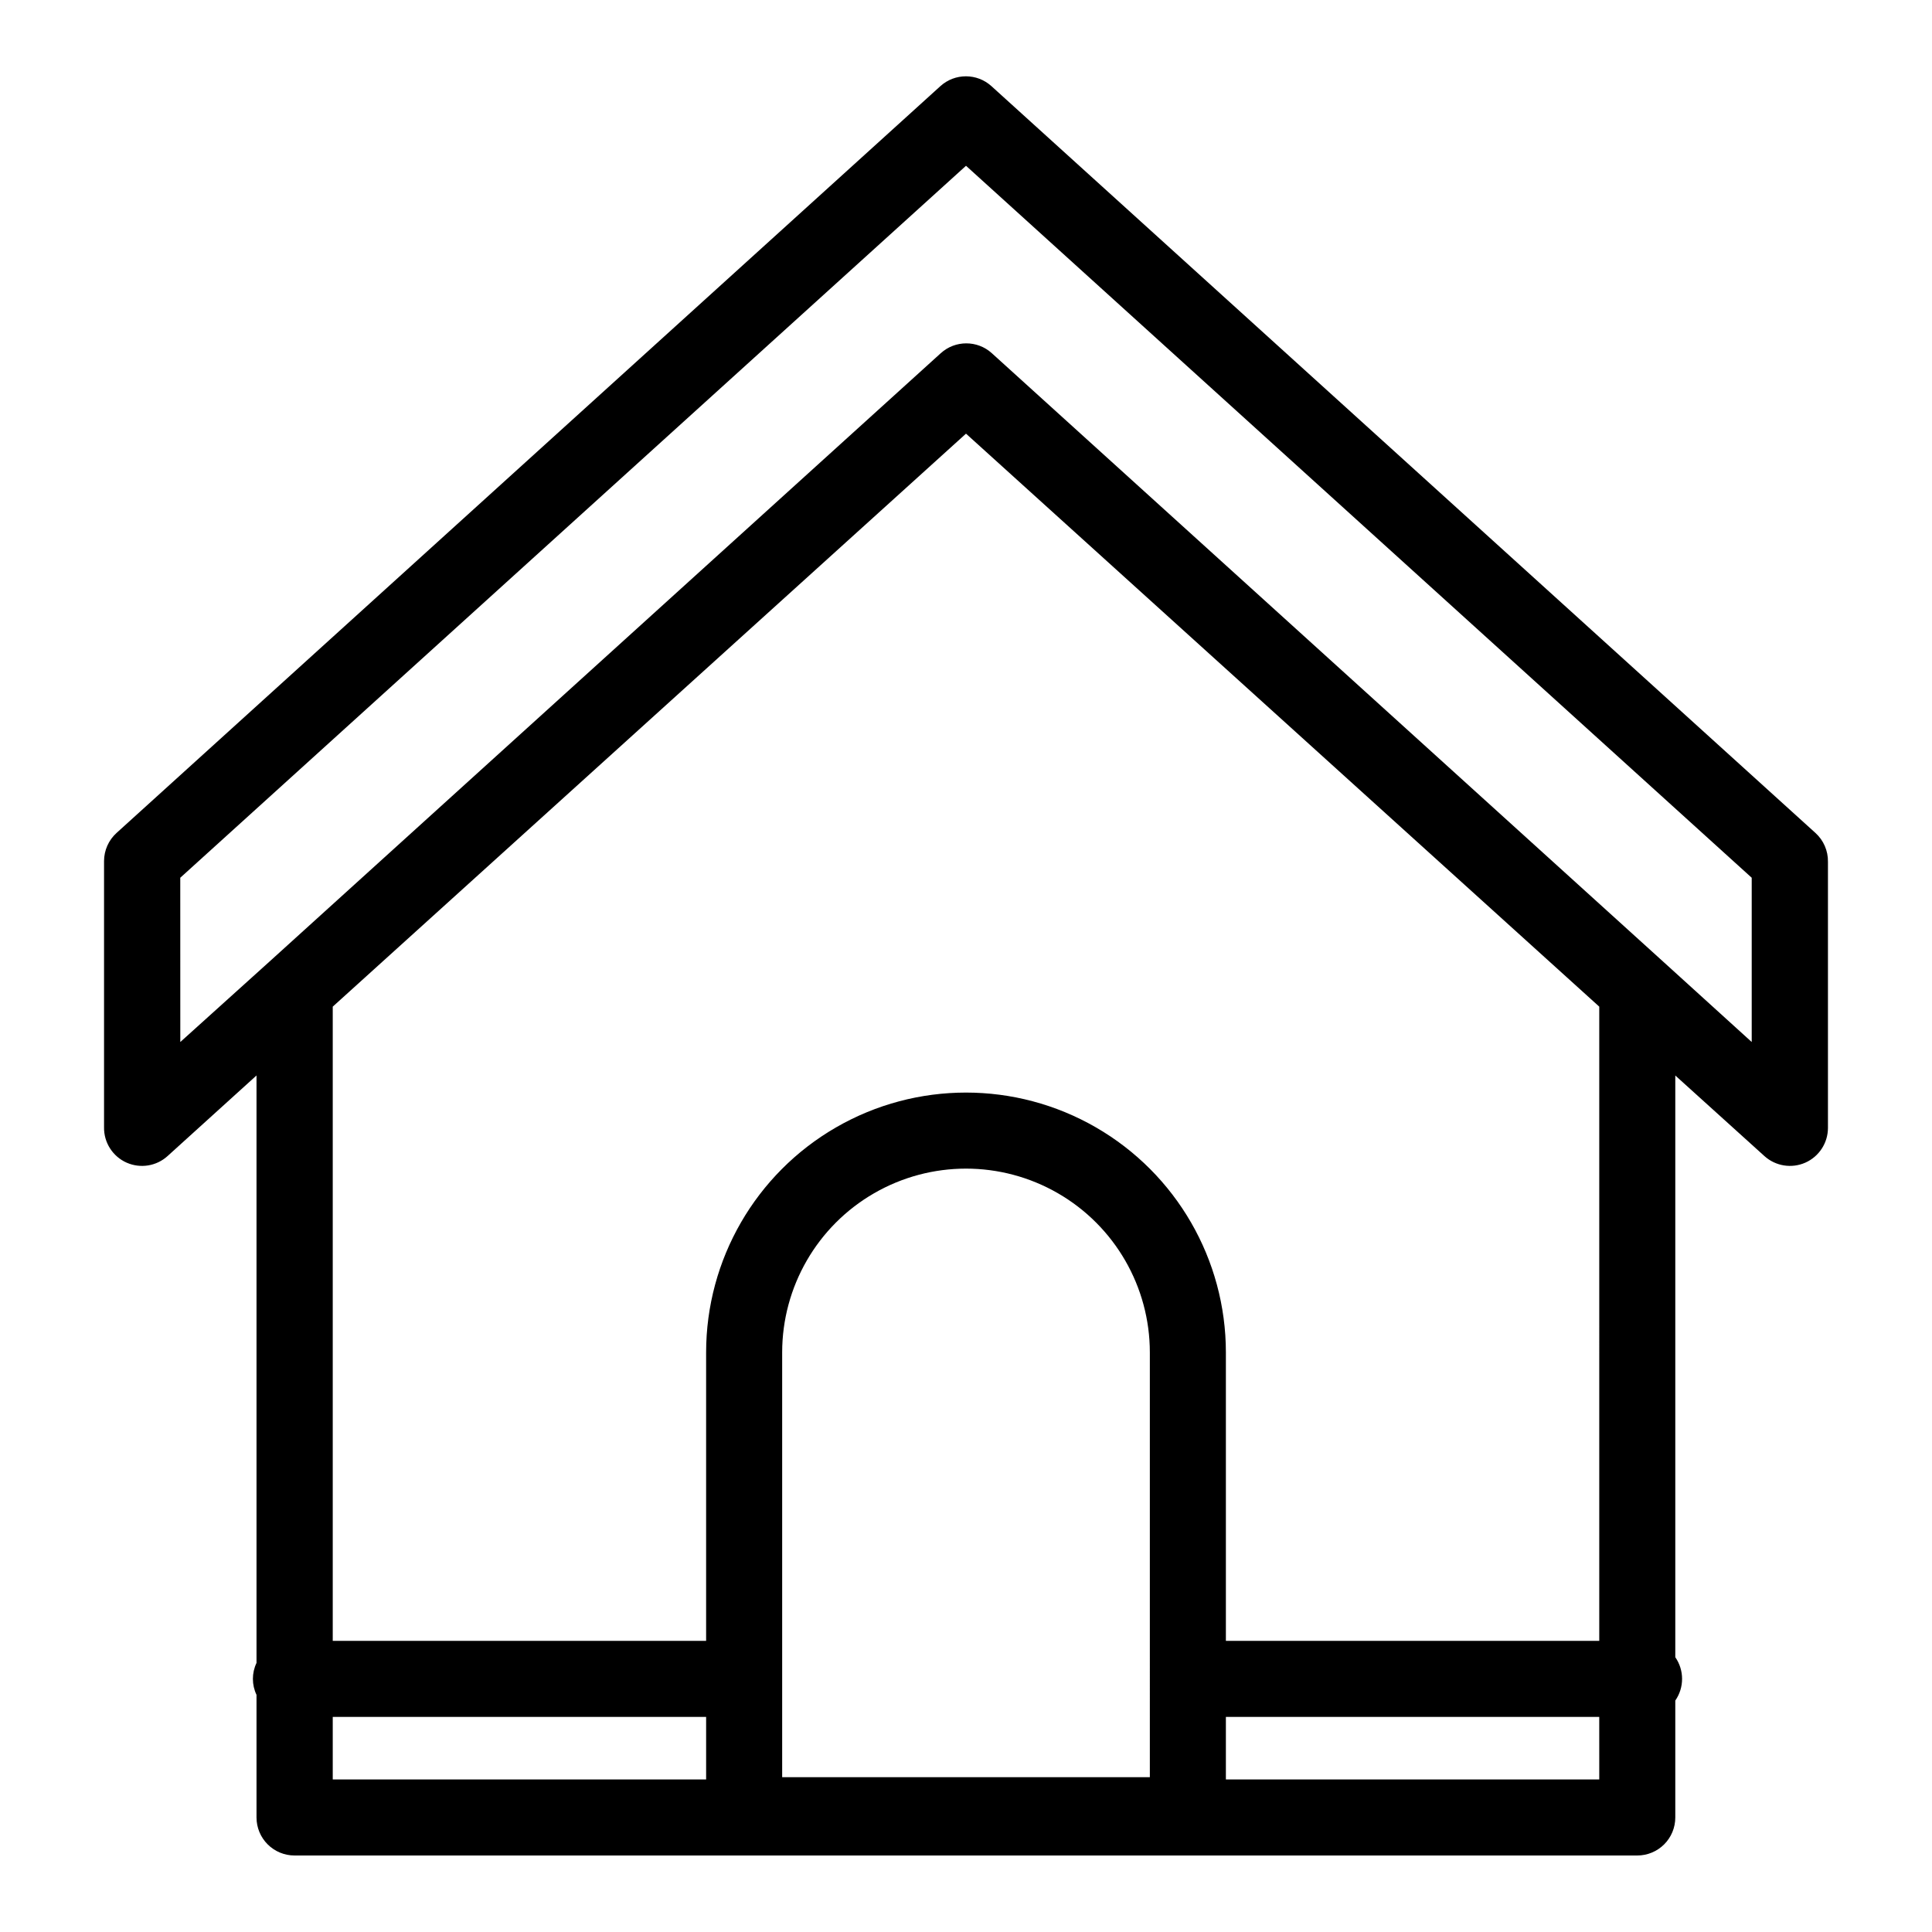
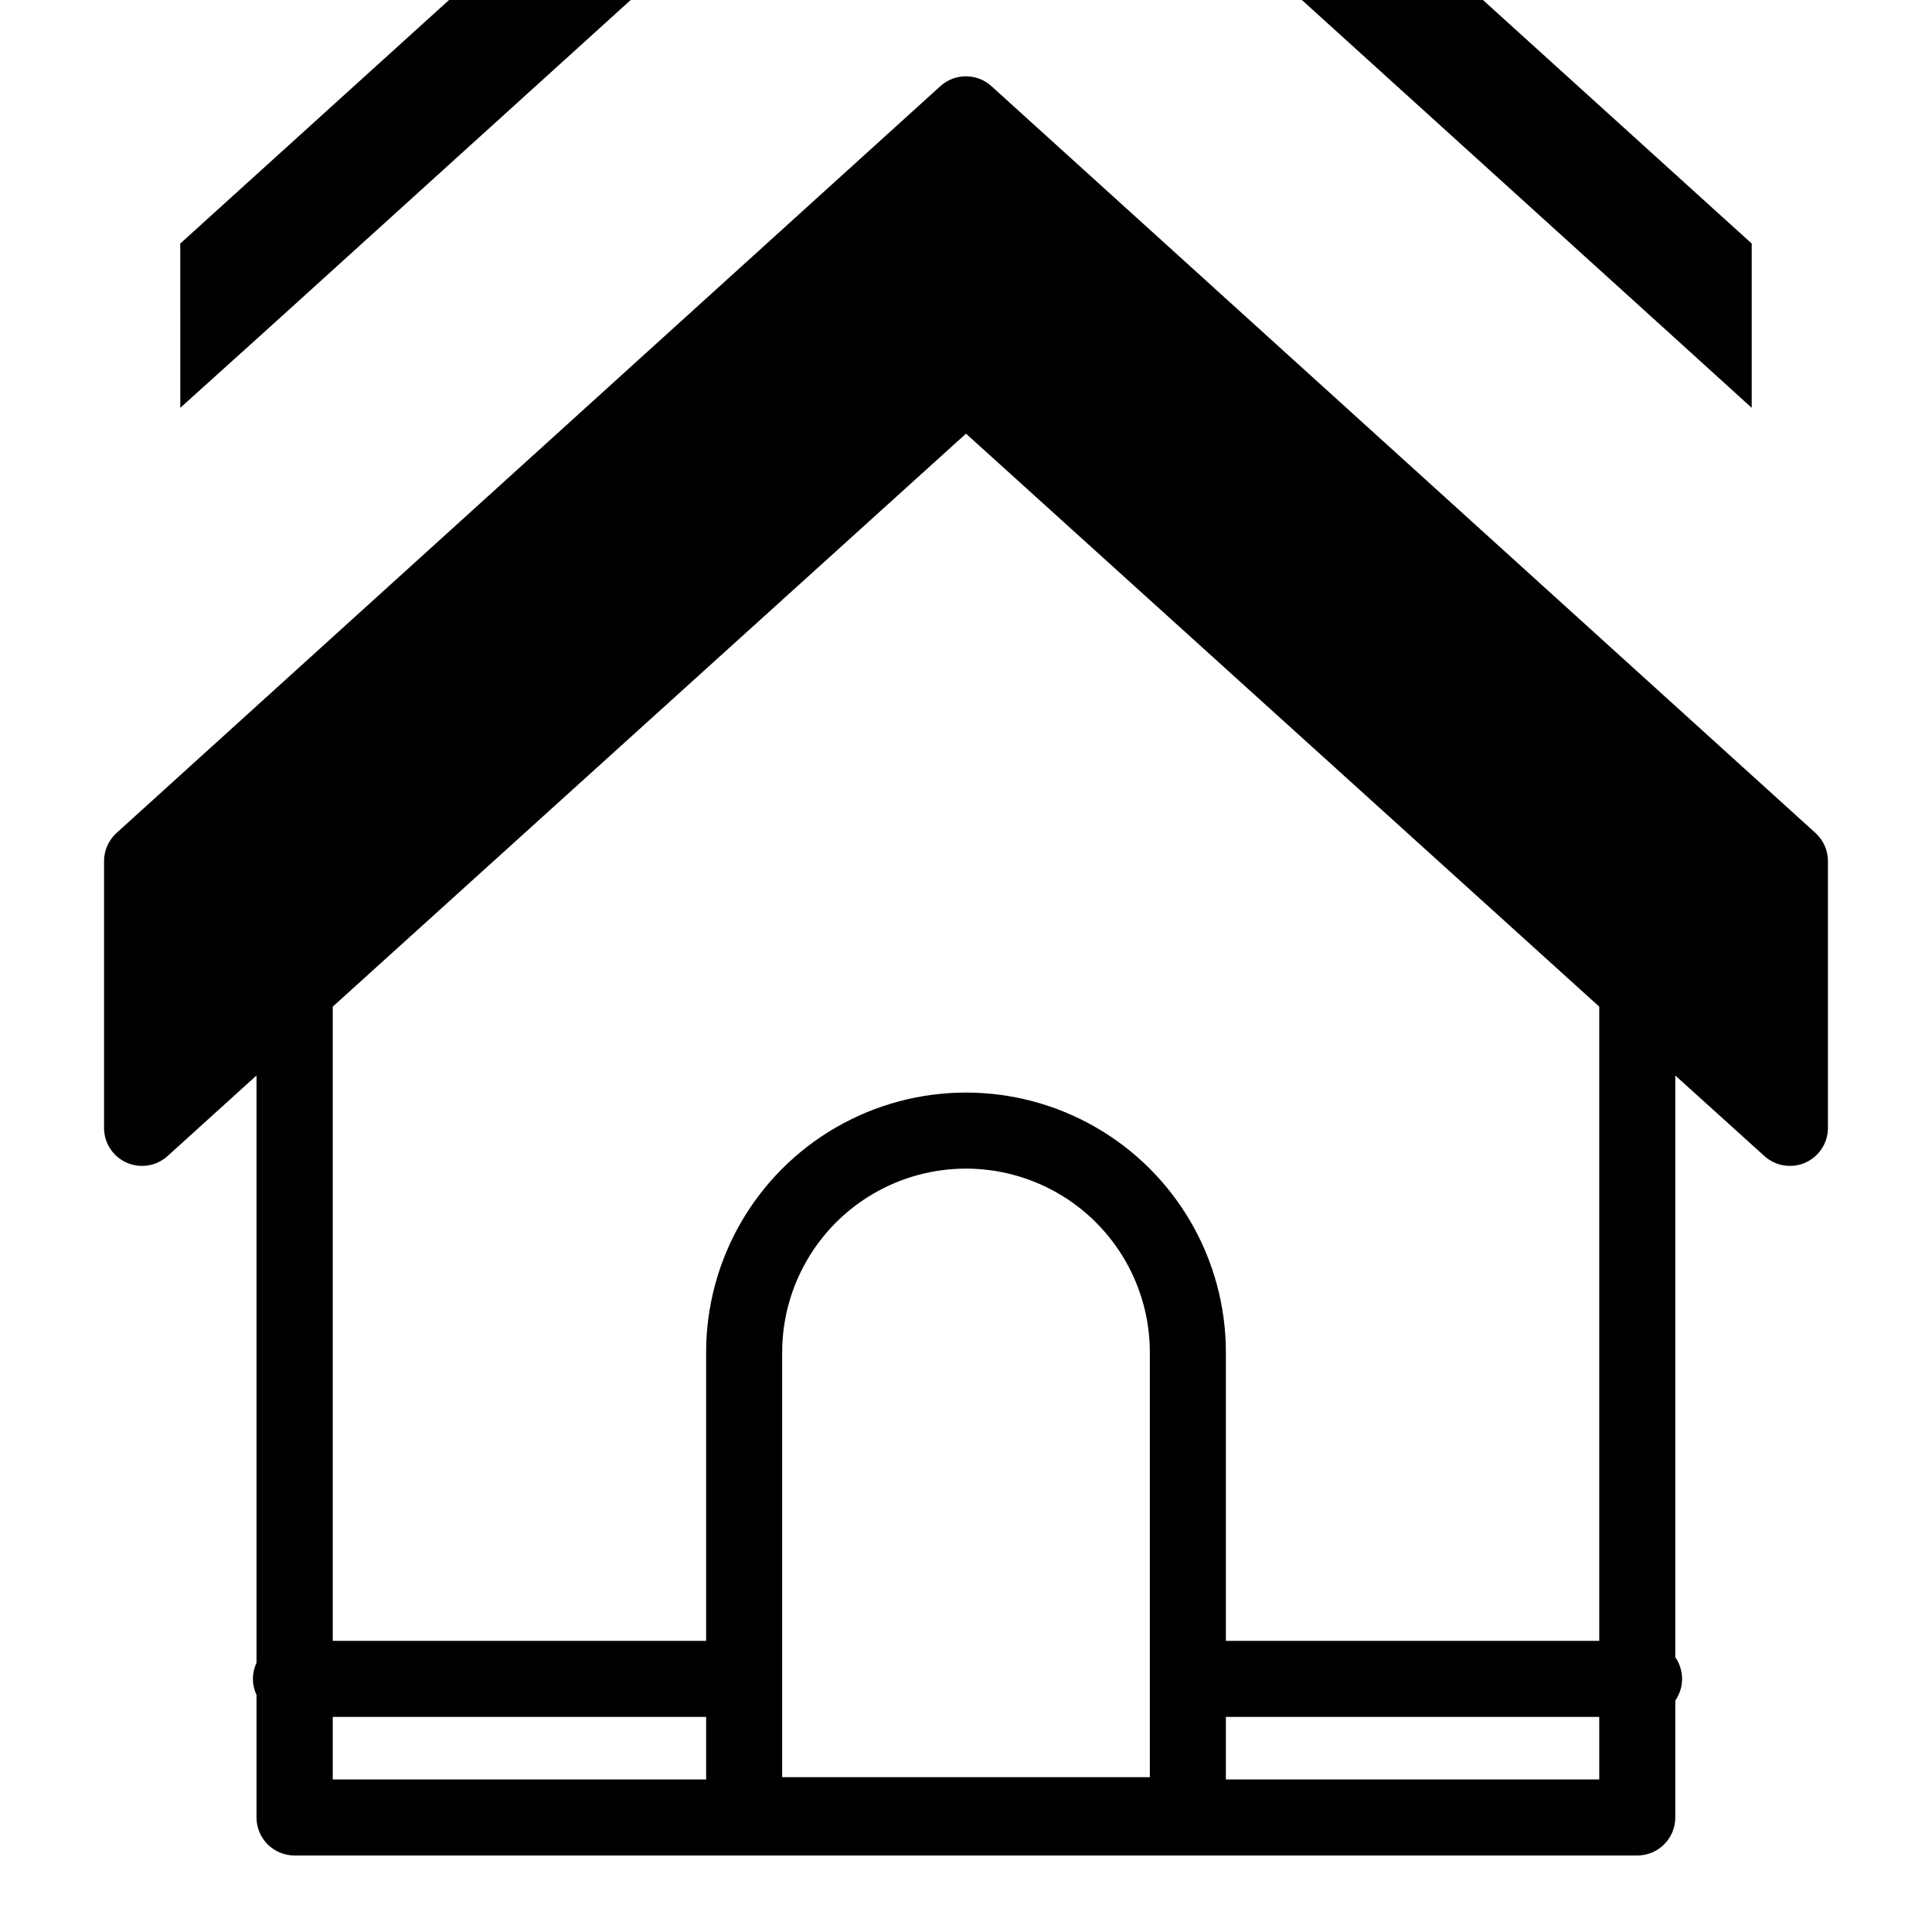
<svg xmlns="http://www.w3.org/2000/svg" fill="#000000" width="800px" height="800px" version="1.1" viewBox="144 144 512 512">
-   <path d="m177.62 452.14c3.629 1.578 7.844 0.891 10.781-1.766l23.578-21.363v155.68c-1.277 2.676-1.277 5.785 0 8.465v32.496c0 2.672 1.062 5.234 2.953 7.125 1.887 1.887 4.449 2.949 7.125 2.949h355.84c2.672 0 5.234-1.062 7.125-2.949 1.891-1.891 2.949-4.453 2.949-7.125v-30.984c2.398-3.457 2.398-8.035 0-11.488v-154.16l23.629 21.359c2.953 2.664 7.199 3.344 10.836 1.734 3.633-1.613 5.984-5.211 5.992-9.191v-70.535 0.004c0.051-2.914-1.16-5.707-3.324-7.66l-218.35-197.89c-3.844-3.492-9.711-3.492-13.555 0l-218.3 197.89c-2.109 1.906-3.316 4.613-3.324 7.457v70.535c-0.074 4.074 2.312 7.789 6.047 9.422zm153.51 163.43h-98.949v-16.574h98.949zm117.59-0.605h-97.438v-112.55c0-17.402 9.285-33.488 24.359-42.191 15.07-8.703 33.645-8.703 48.719 0 15.07 8.703 24.359 24.789 24.359 42.191zm119.1 0.605h-98.949v-16.574h98.945zm0-36.727h-98.949v-76.43c0-24.605-13.129-47.34-34.438-59.645-21.309-12.301-47.562-12.301-68.871 0-21.309 12.305-34.434 35.039-34.434 59.645v76.43h-98.949v-168.07l167.82-151.85 167.82 151.85zm-376.05-202.23 208.23-188.68 208.22 188.68v43.531l-23.477-21.312-177.89-161.22c-3.844-3.492-9.711-3.492-13.555 0l-177.89 161.22-23.629 21.312z" />
+   <path d="m177.62 452.14c3.629 1.578 7.844 0.891 10.781-1.766l23.578-21.363v155.68c-1.277 2.676-1.277 5.785 0 8.465v32.496c0 2.672 1.062 5.234 2.953 7.125 1.887 1.887 4.449 2.949 7.125 2.949h355.84c2.672 0 5.234-1.062 7.125-2.949 1.891-1.891 2.949-4.453 2.949-7.125v-30.984c2.398-3.457 2.398-8.035 0-11.488v-154.16l23.629 21.359c2.953 2.664 7.199 3.344 10.836 1.734 3.633-1.613 5.984-5.211 5.992-9.191v-70.535 0.004c0.051-2.914-1.16-5.707-3.324-7.66l-218.35-197.89c-3.844-3.492-9.711-3.492-13.555 0l-218.3 197.89c-2.109 1.906-3.316 4.613-3.324 7.457v70.535c-0.074 4.074 2.312 7.789 6.047 9.422zm153.51 163.43h-98.949v-16.574h98.949zm117.59-0.605h-97.438v-112.55c0-17.402 9.285-33.488 24.359-42.191 15.07-8.703 33.645-8.703 48.719 0 15.07 8.703 24.359 24.789 24.359 42.191zm119.1 0.605h-98.949v-16.574h98.945zm0-36.727h-98.949v-76.43c0-24.605-13.129-47.34-34.438-59.645-21.309-12.301-47.562-12.301-68.871 0-21.309 12.305-34.434 35.039-34.434 59.645v76.43h-98.949v-168.07l167.82-151.85 167.82 151.85m-376.05-202.23 208.23-188.68 208.22 188.68v43.531l-23.477-21.312-177.89-161.22c-3.844-3.492-9.711-3.492-13.555 0l-177.89 161.22-23.629 21.312z" />
</svg>